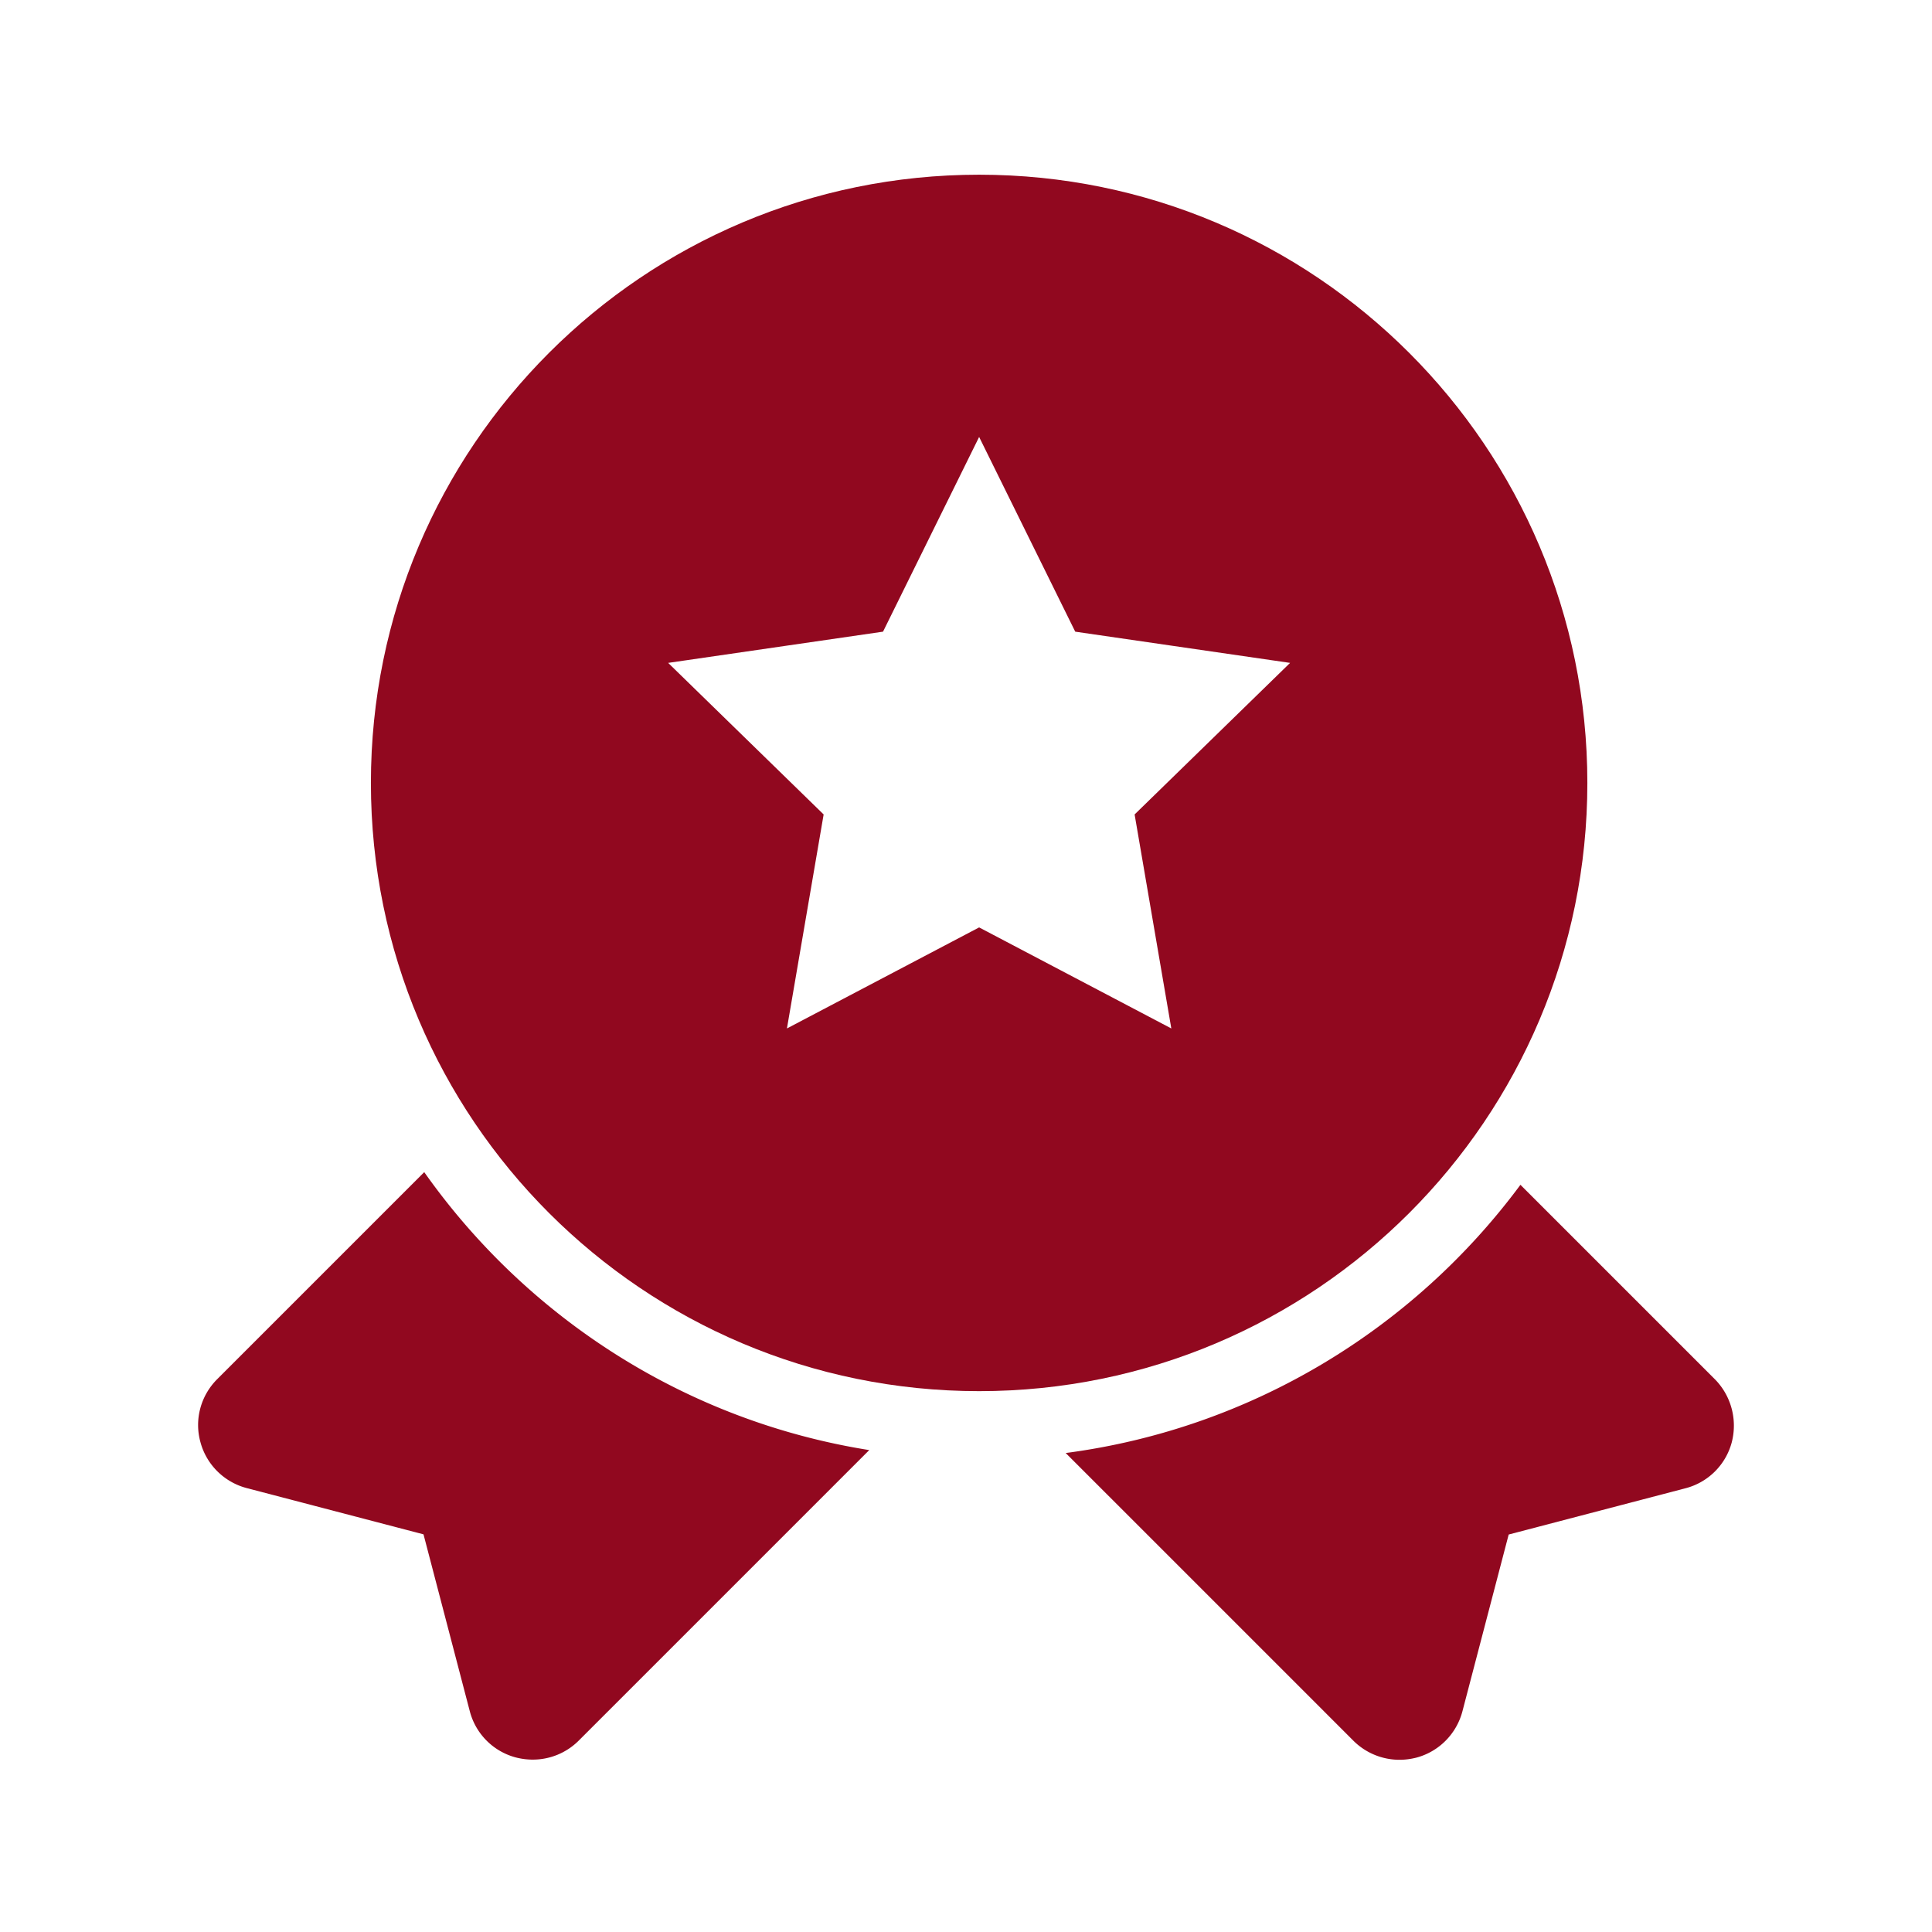
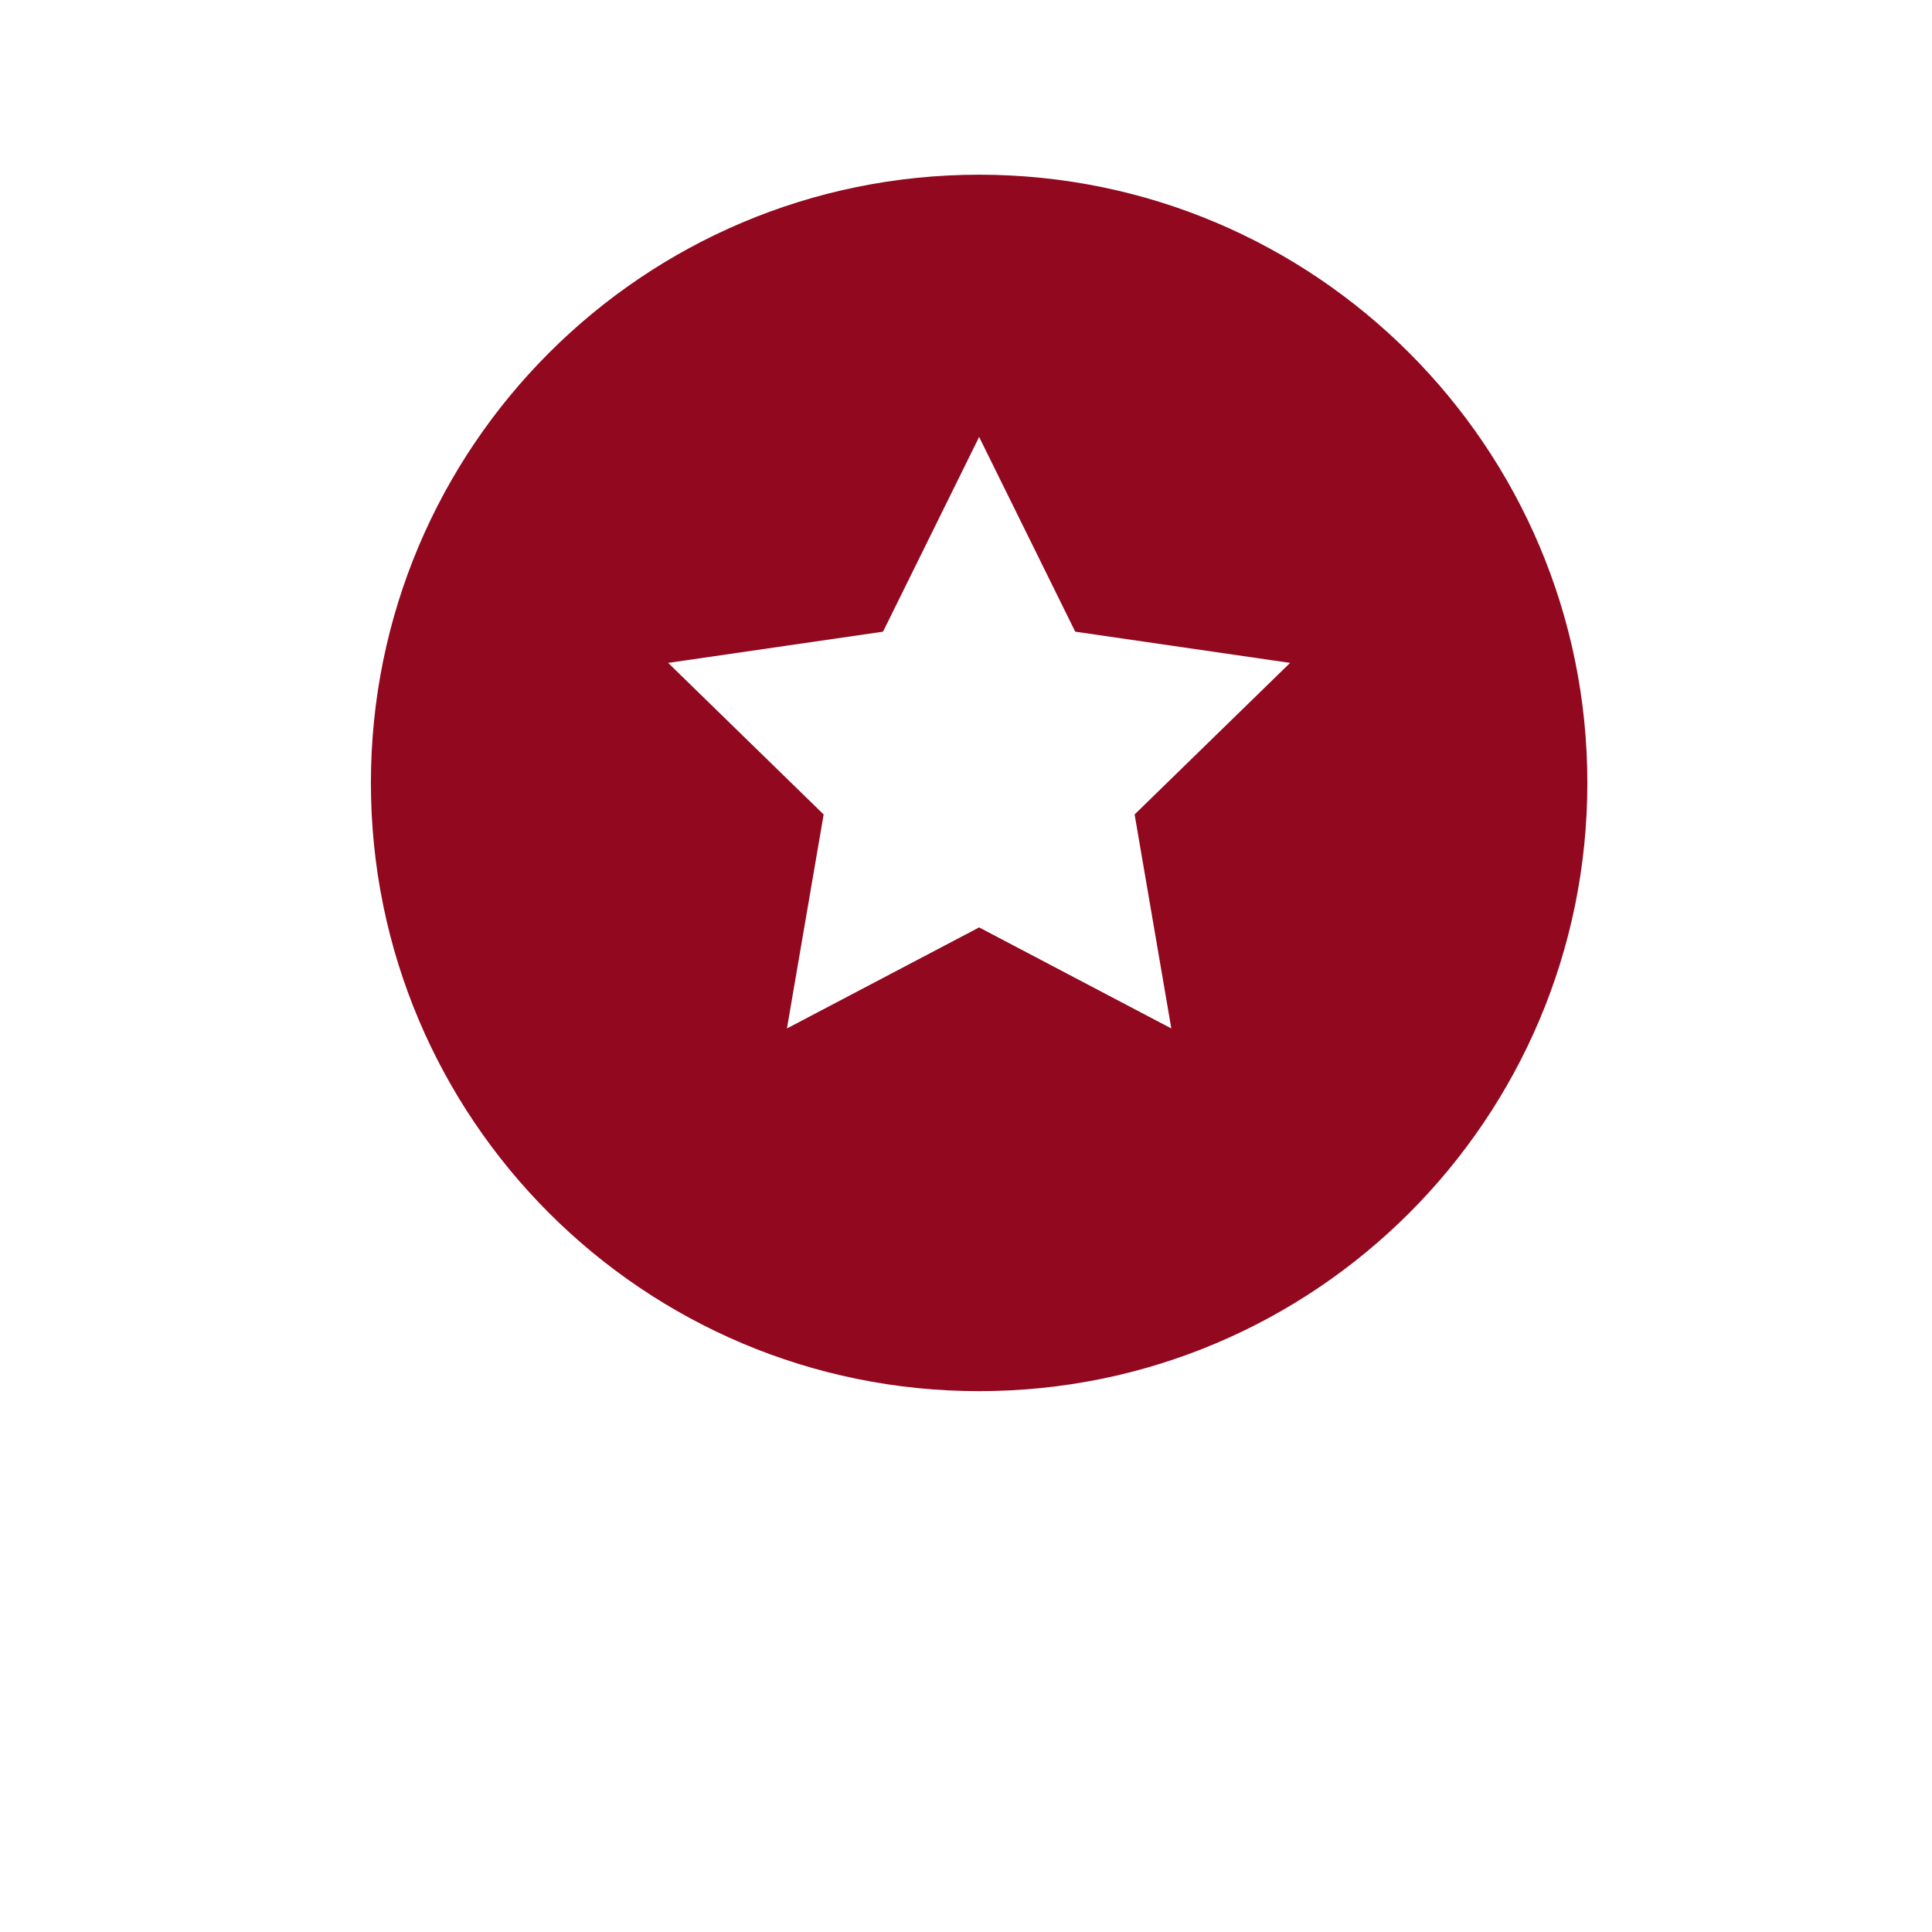
<svg xmlns="http://www.w3.org/2000/svg" t="1611574385307" class="icon" viewBox="0 0 1024 1024" version="1.1" p-id="4200" width="128" height="128">
  <defs>
    <style type="text/css" />
  </defs>
-   <path d="M224.856 621.256l-109.762 109.757c-8.756 8.756-12.163 21.504-8.852 33.377 3.212 11.968 12.648 21.214 24.522 24.326l93.703 24.52 24.521 93.705a34.263 34.263 0 0 0 24.326 24.521c3.016 0.78 6.034 1.169 9.051 1.169a34.389 34.389 0 0 0 24.421-10.12l153.935-153.935c-97.305-15.474-181.373-70.16-235.865-147.32zM908.907 731.014l-103.045-103.045c-56.434 76.191-142.456 129.217-241.024 142.161l152.476 152.474a34.616 34.616 0 0 0 24.426 10.121c3.016 0 6.029-0.39 9.047-1.164 11.968-3.212 21.214-12.652 24.326-24.521l24.521-93.708 93.708-24.522a34.246 34.246 0 0 0 24.516-24.326c3.117-11.966-0.288-24.714-8.951-33.47z" fill="#91081f" p-id="4201" />
  <path d="M518.961 92.598c-178.072 0-322.375 144.304-322.375 322.37 0 178.07 144.303 322.37 322.375 322.37 178.065 0 322.37-144.299 322.37-322.37 0-177.971-144.304-322.37-322.37-322.37z m-0.002 138.998l50.933 103.2 113.887 16.549-82.41 80.33 19.455 113.427-101.865-53.553-101.865 53.553 19.455-113.427-82.41-80.33 113.888-16.549 50.932-103.2z" fill="#91081f" p-id="4202" />
</svg>